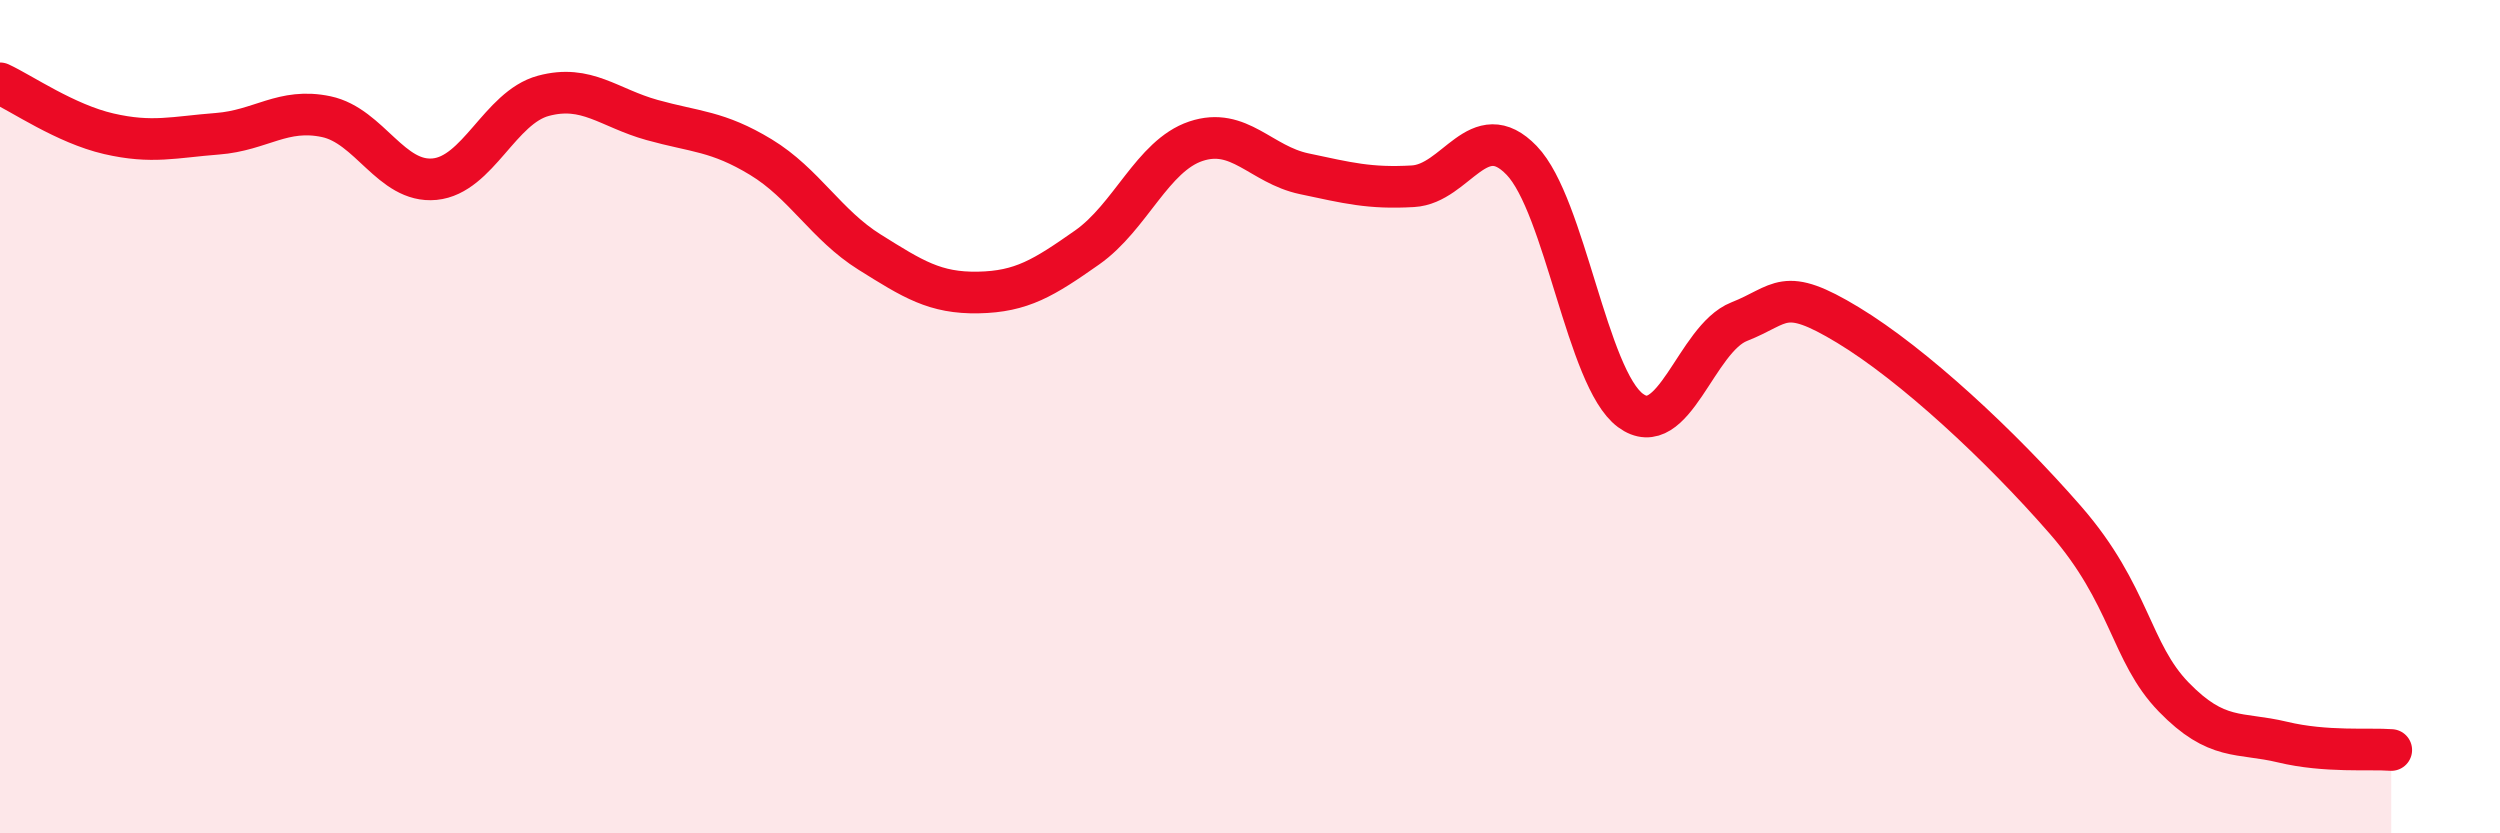
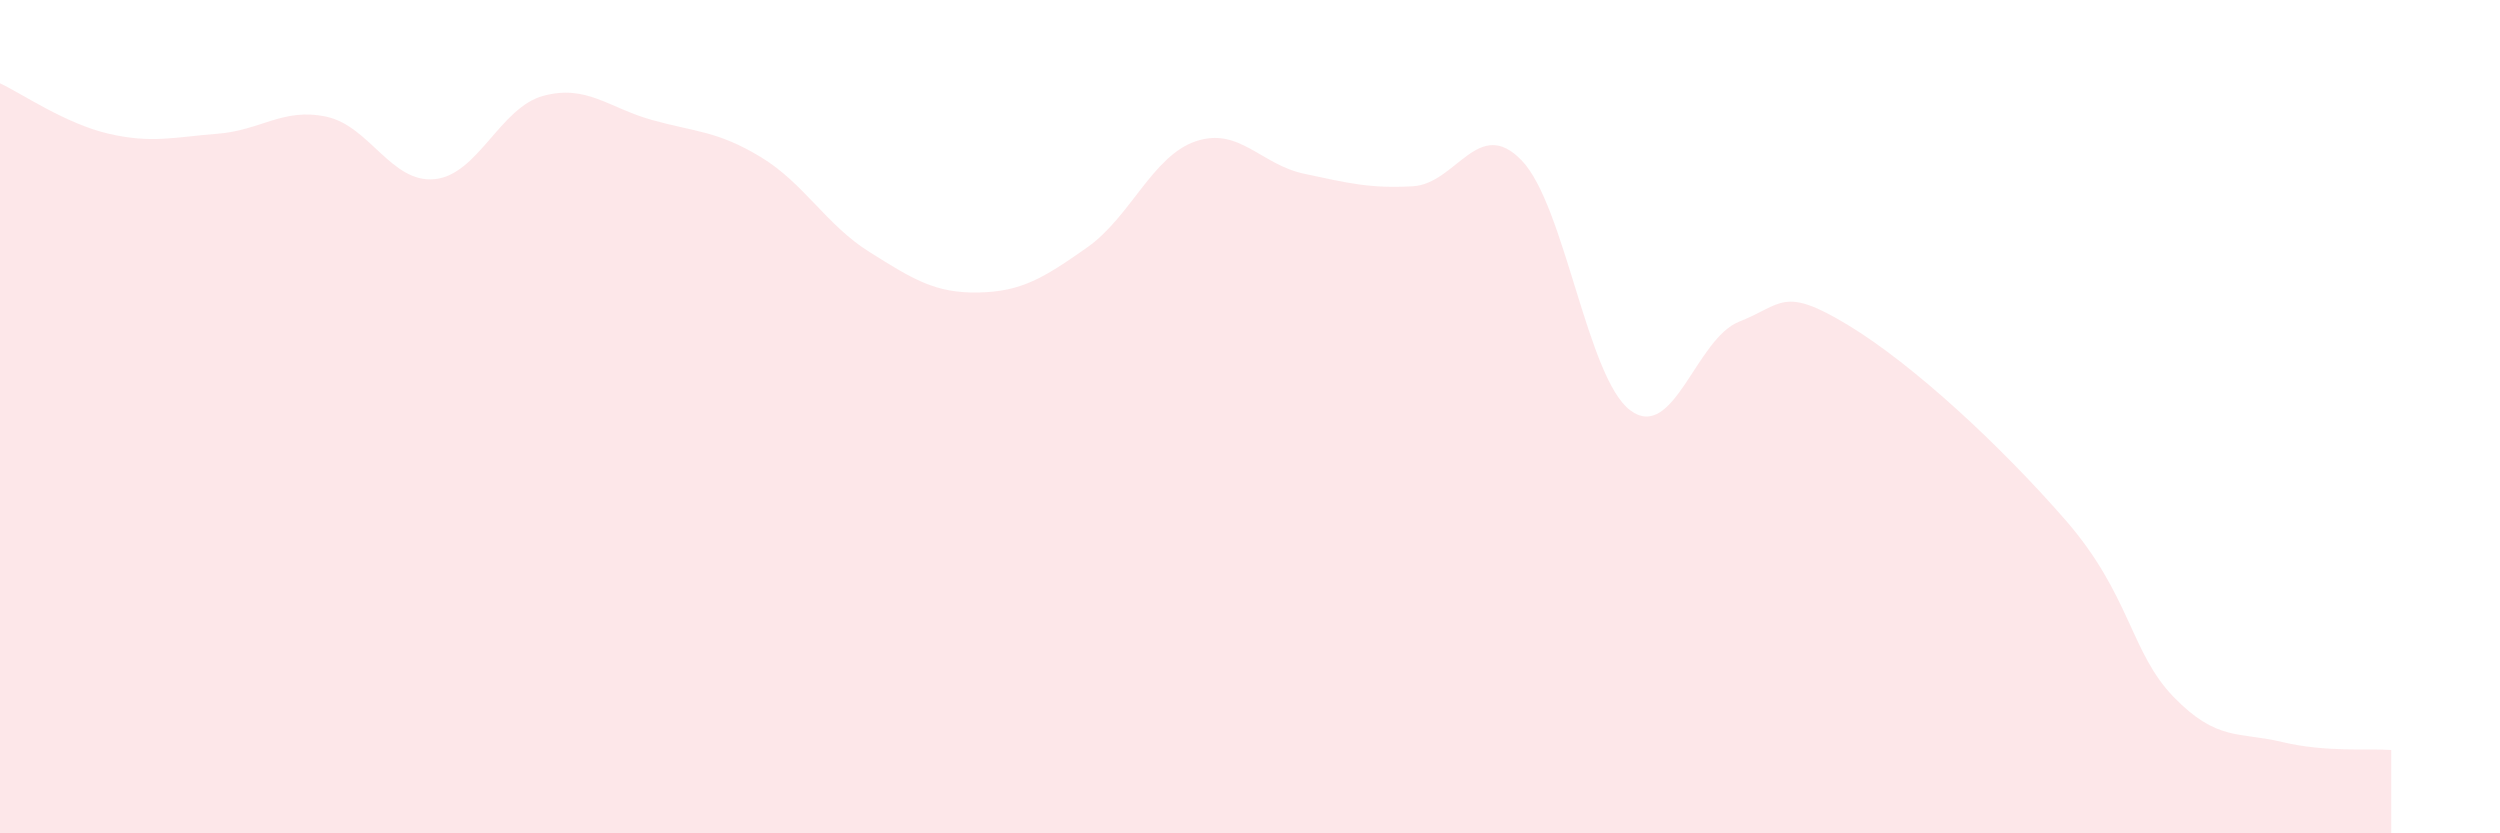
<svg xmlns="http://www.w3.org/2000/svg" width="60" height="20" viewBox="0 0 60 20">
  <path d="M 0,2 C 0.52,2.24 1.57,2.97 2.61,3.21 C 3.65,3.45 4.18,3.29 5.22,3.21 C 6.26,3.13 6.79,2.58 7.83,2.8 C 8.87,3.02 9.39,4.4 10.43,4.3 C 11.47,4.2 12,2.58 13.04,2.3 C 14.08,2.02 14.61,2.59 15.65,2.88 C 16.69,3.17 17.22,3.14 18.26,3.77 C 19.3,4.4 19.83,5.4 20.87,6.05 C 21.91,6.7 22.44,7.04 23.48,7.02 C 24.52,7 25.05,6.67 26.09,5.94 C 27.13,5.21 27.66,3.74 28.7,3.39 C 29.74,3.04 30.26,3.95 31.3,4.17 C 32.34,4.39 32.87,4.53 33.91,4.47 C 34.95,4.41 35.48,2.77 36.52,3.85 C 37.56,4.93 38.09,9.08 39.13,9.85 C 40.17,10.62 40.7,8.13 41.74,7.72 C 42.78,7.31 42.78,6.85 44.35,7.8 C 45.92,8.75 48.01,10.69 49.57,12.48 C 51.13,14.27 51.13,15.66 52.17,16.73 C 53.21,17.8 53.74,17.56 54.78,17.81 C 55.82,18.06 56.87,17.96 57.39,18L57.39 20L0 20Z" fill="#EB0A25" opacity="0.1" stroke-linecap="round" stroke-linejoin="round" />
-   <path d="M 0,2 C 0.52,2.24 1.57,2.97 2.61,3.21 C 3.65,3.45 4.18,3.29 5.22,3.21 C 6.26,3.13 6.79,2.58 7.83,2.8 C 8.87,3.02 9.39,4.4 10.43,4.3 C 11.47,4.2 12,2.58 13.04,2.3 C 14.08,2.02 14.61,2.59 15.65,2.88 C 16.69,3.17 17.22,3.14 18.26,3.77 C 19.3,4.4 19.83,5.4 20.87,6.05 C 21.91,6.7 22.44,7.04 23.48,7.02 C 24.52,7 25.05,6.67 26.09,5.94 C 27.13,5.21 27.66,3.74 28.7,3.39 C 29.74,3.04 30.26,3.95 31.3,4.17 C 32.34,4.39 32.87,4.53 33.91,4.47 C 34.95,4.41 35.48,2.77 36.52,3.85 C 37.56,4.93 38.09,9.08 39.13,9.85 C 40.17,10.62 40.7,8.13 41.74,7.72 C 42.78,7.31 42.78,6.85 44.35,7.8 C 45.92,8.75 48.01,10.69 49.57,12.48 C 51.13,14.27 51.13,15.66 52.17,16.73 C 53.21,17.8 53.74,17.56 54.78,17.81 C 55.82,18.06 56.87,17.96 57.39,18" stroke="#EB0A25" stroke-width="1" fill="none" stroke-linecap="round" stroke-linejoin="round" />
</svg>